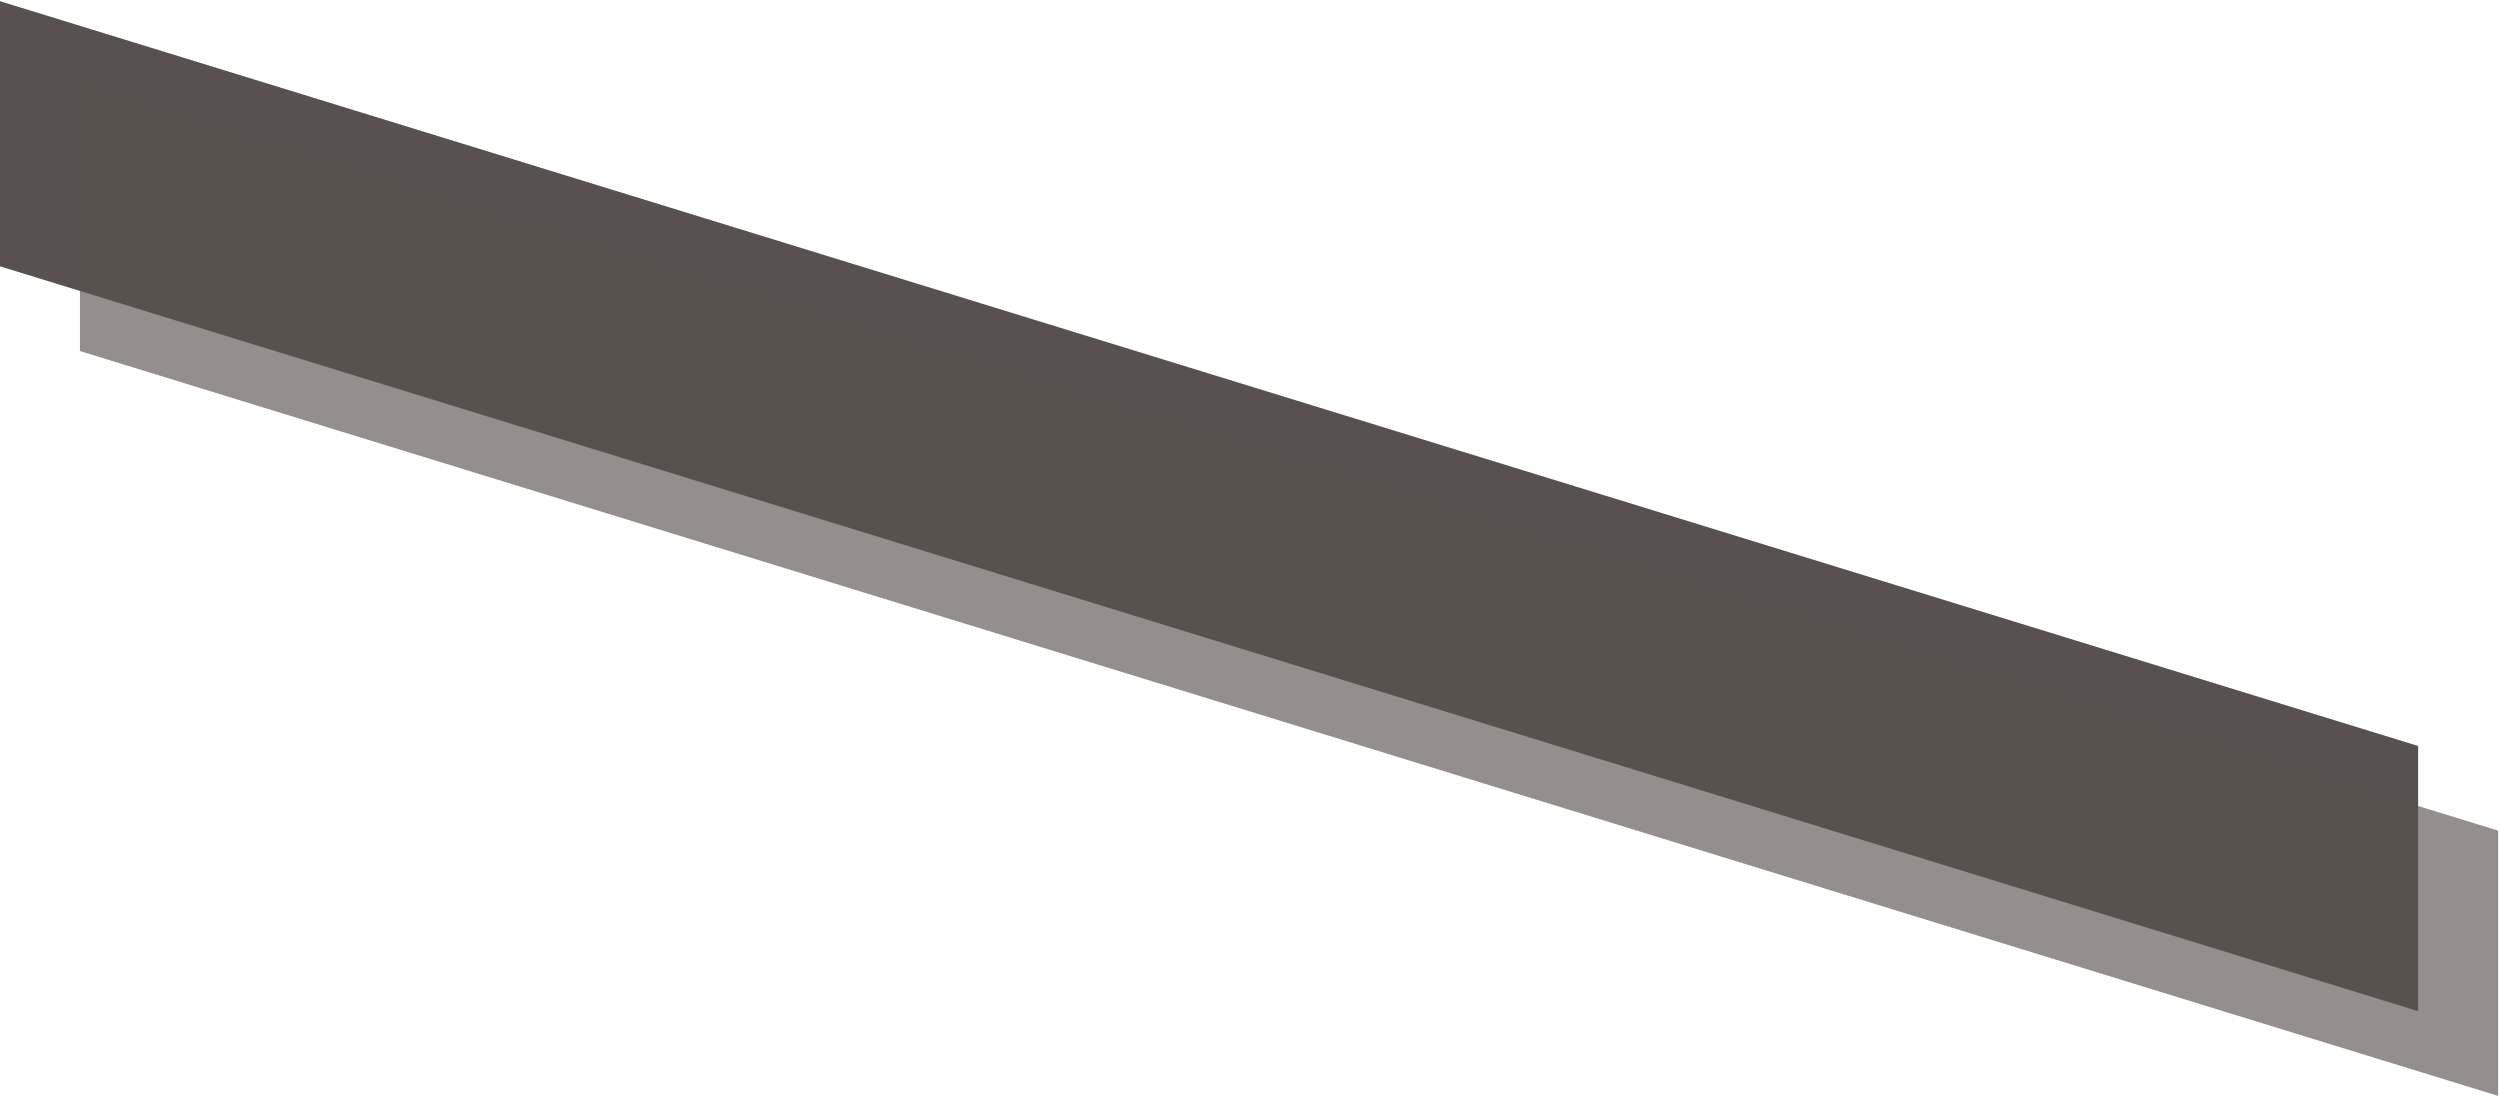
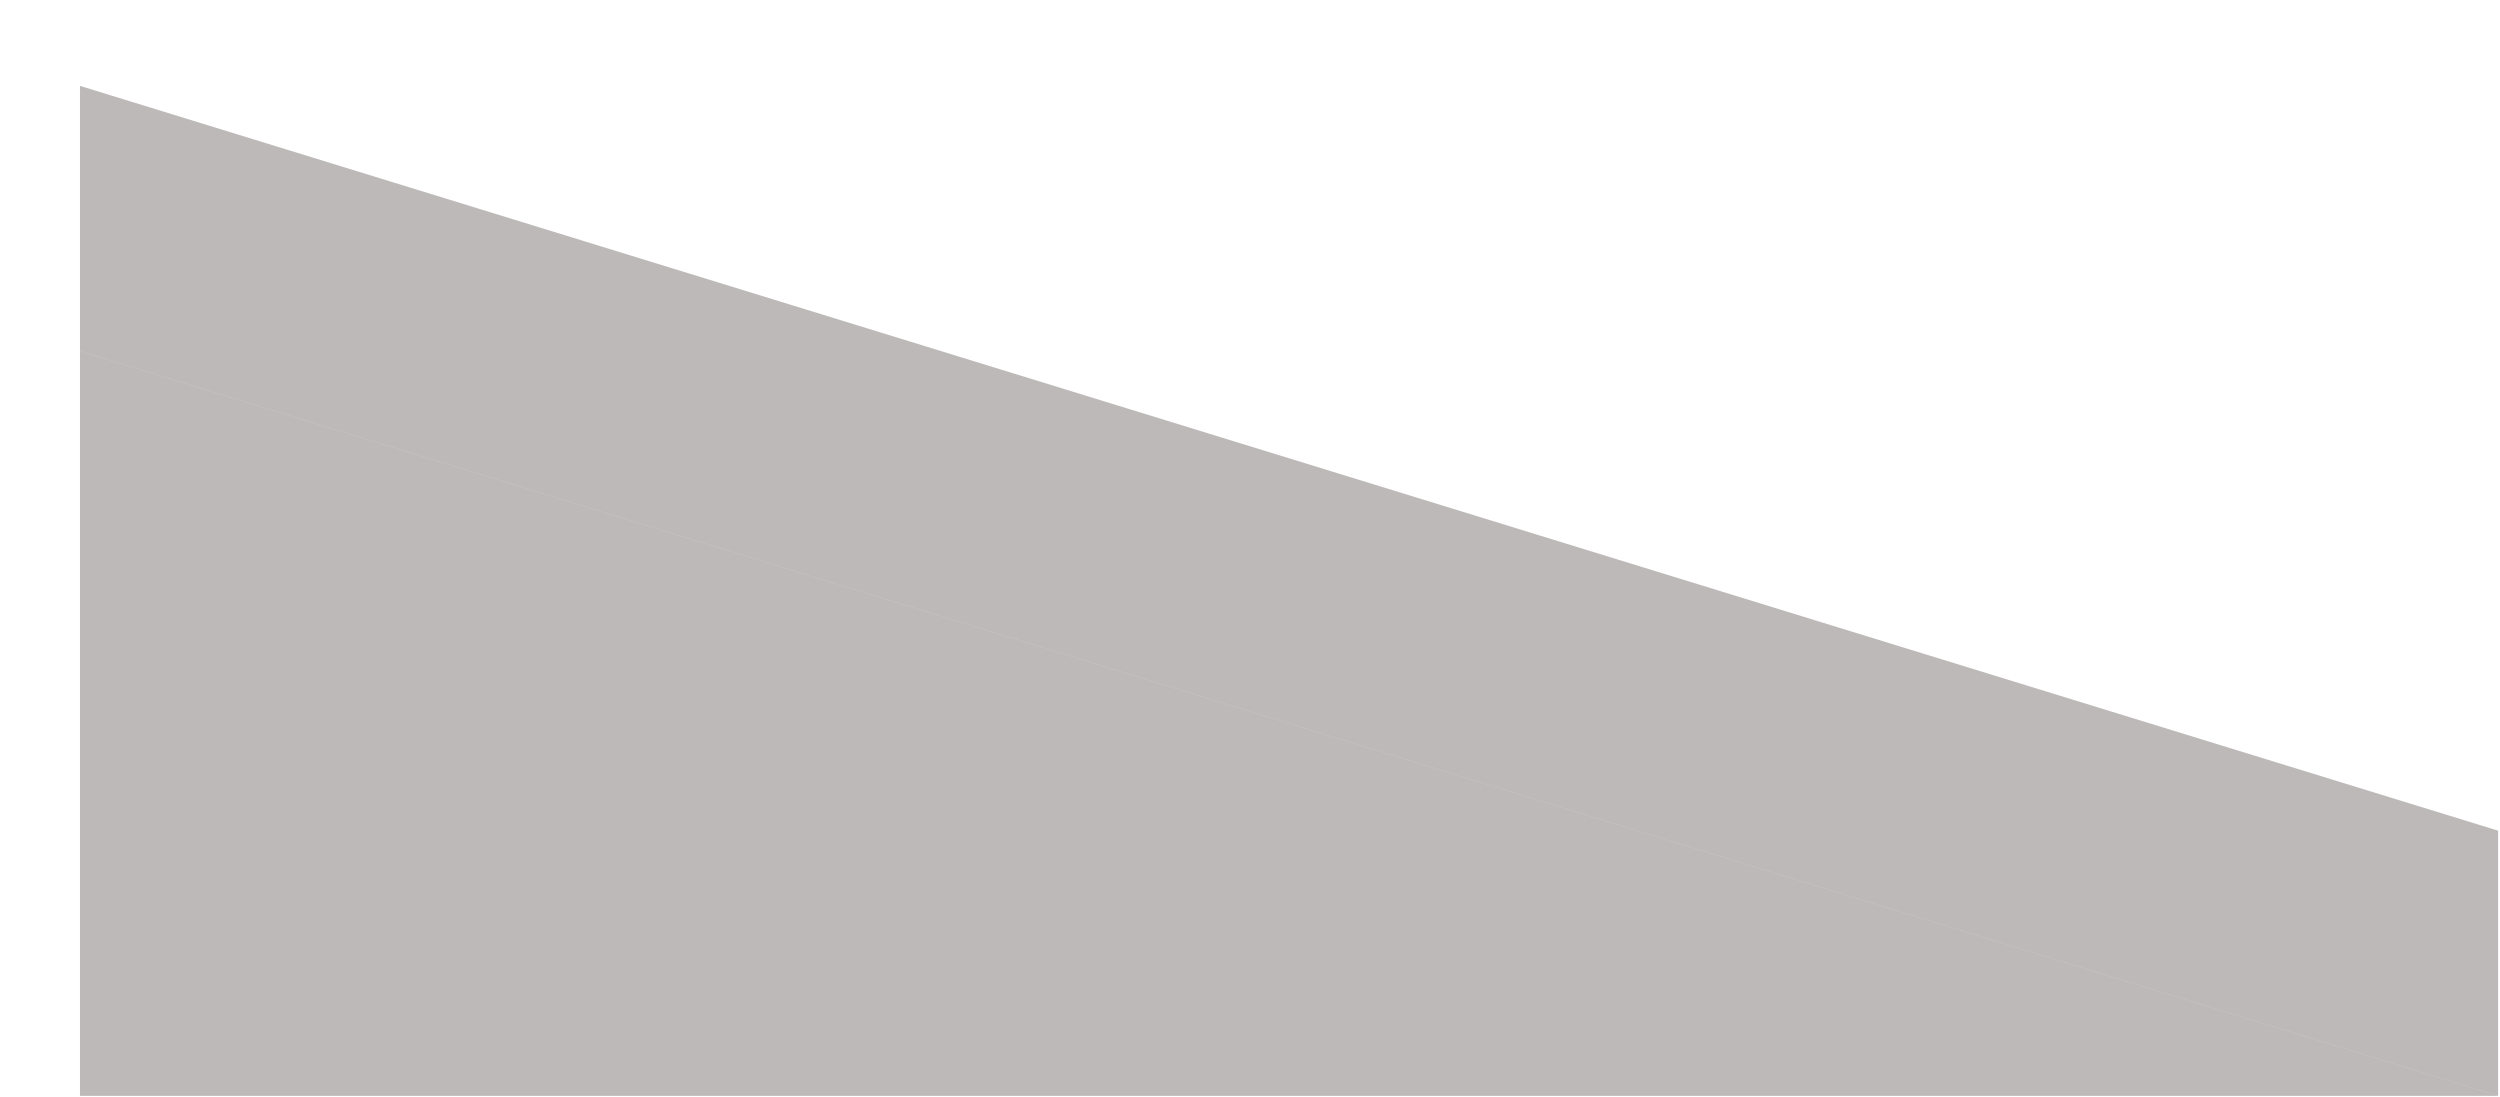
<svg xmlns="http://www.w3.org/2000/svg" width="1010" height="443" viewBox="0 0 1010 443" fill="none">
-   <path d="M976.926 408.507L0 107.595V0.484L976.926 301.376V408.507Z" fill="#58514F" />
  <path opacity="0.4" d="M1009.23 442.721L32.309 141.81V34.699L1009.23 335.591V442.721Z" fill="#58514F" />
-   <path opacity="0.4" d="M1009.23 442.721L32.309 141.81V34.699L1009.23 335.591V442.721Z" fill="#58514F" />
+   <path opacity="0.4" d="M1009.23 442.721L32.309 141.81V34.699V442.721Z" fill="#58514F" />
</svg>